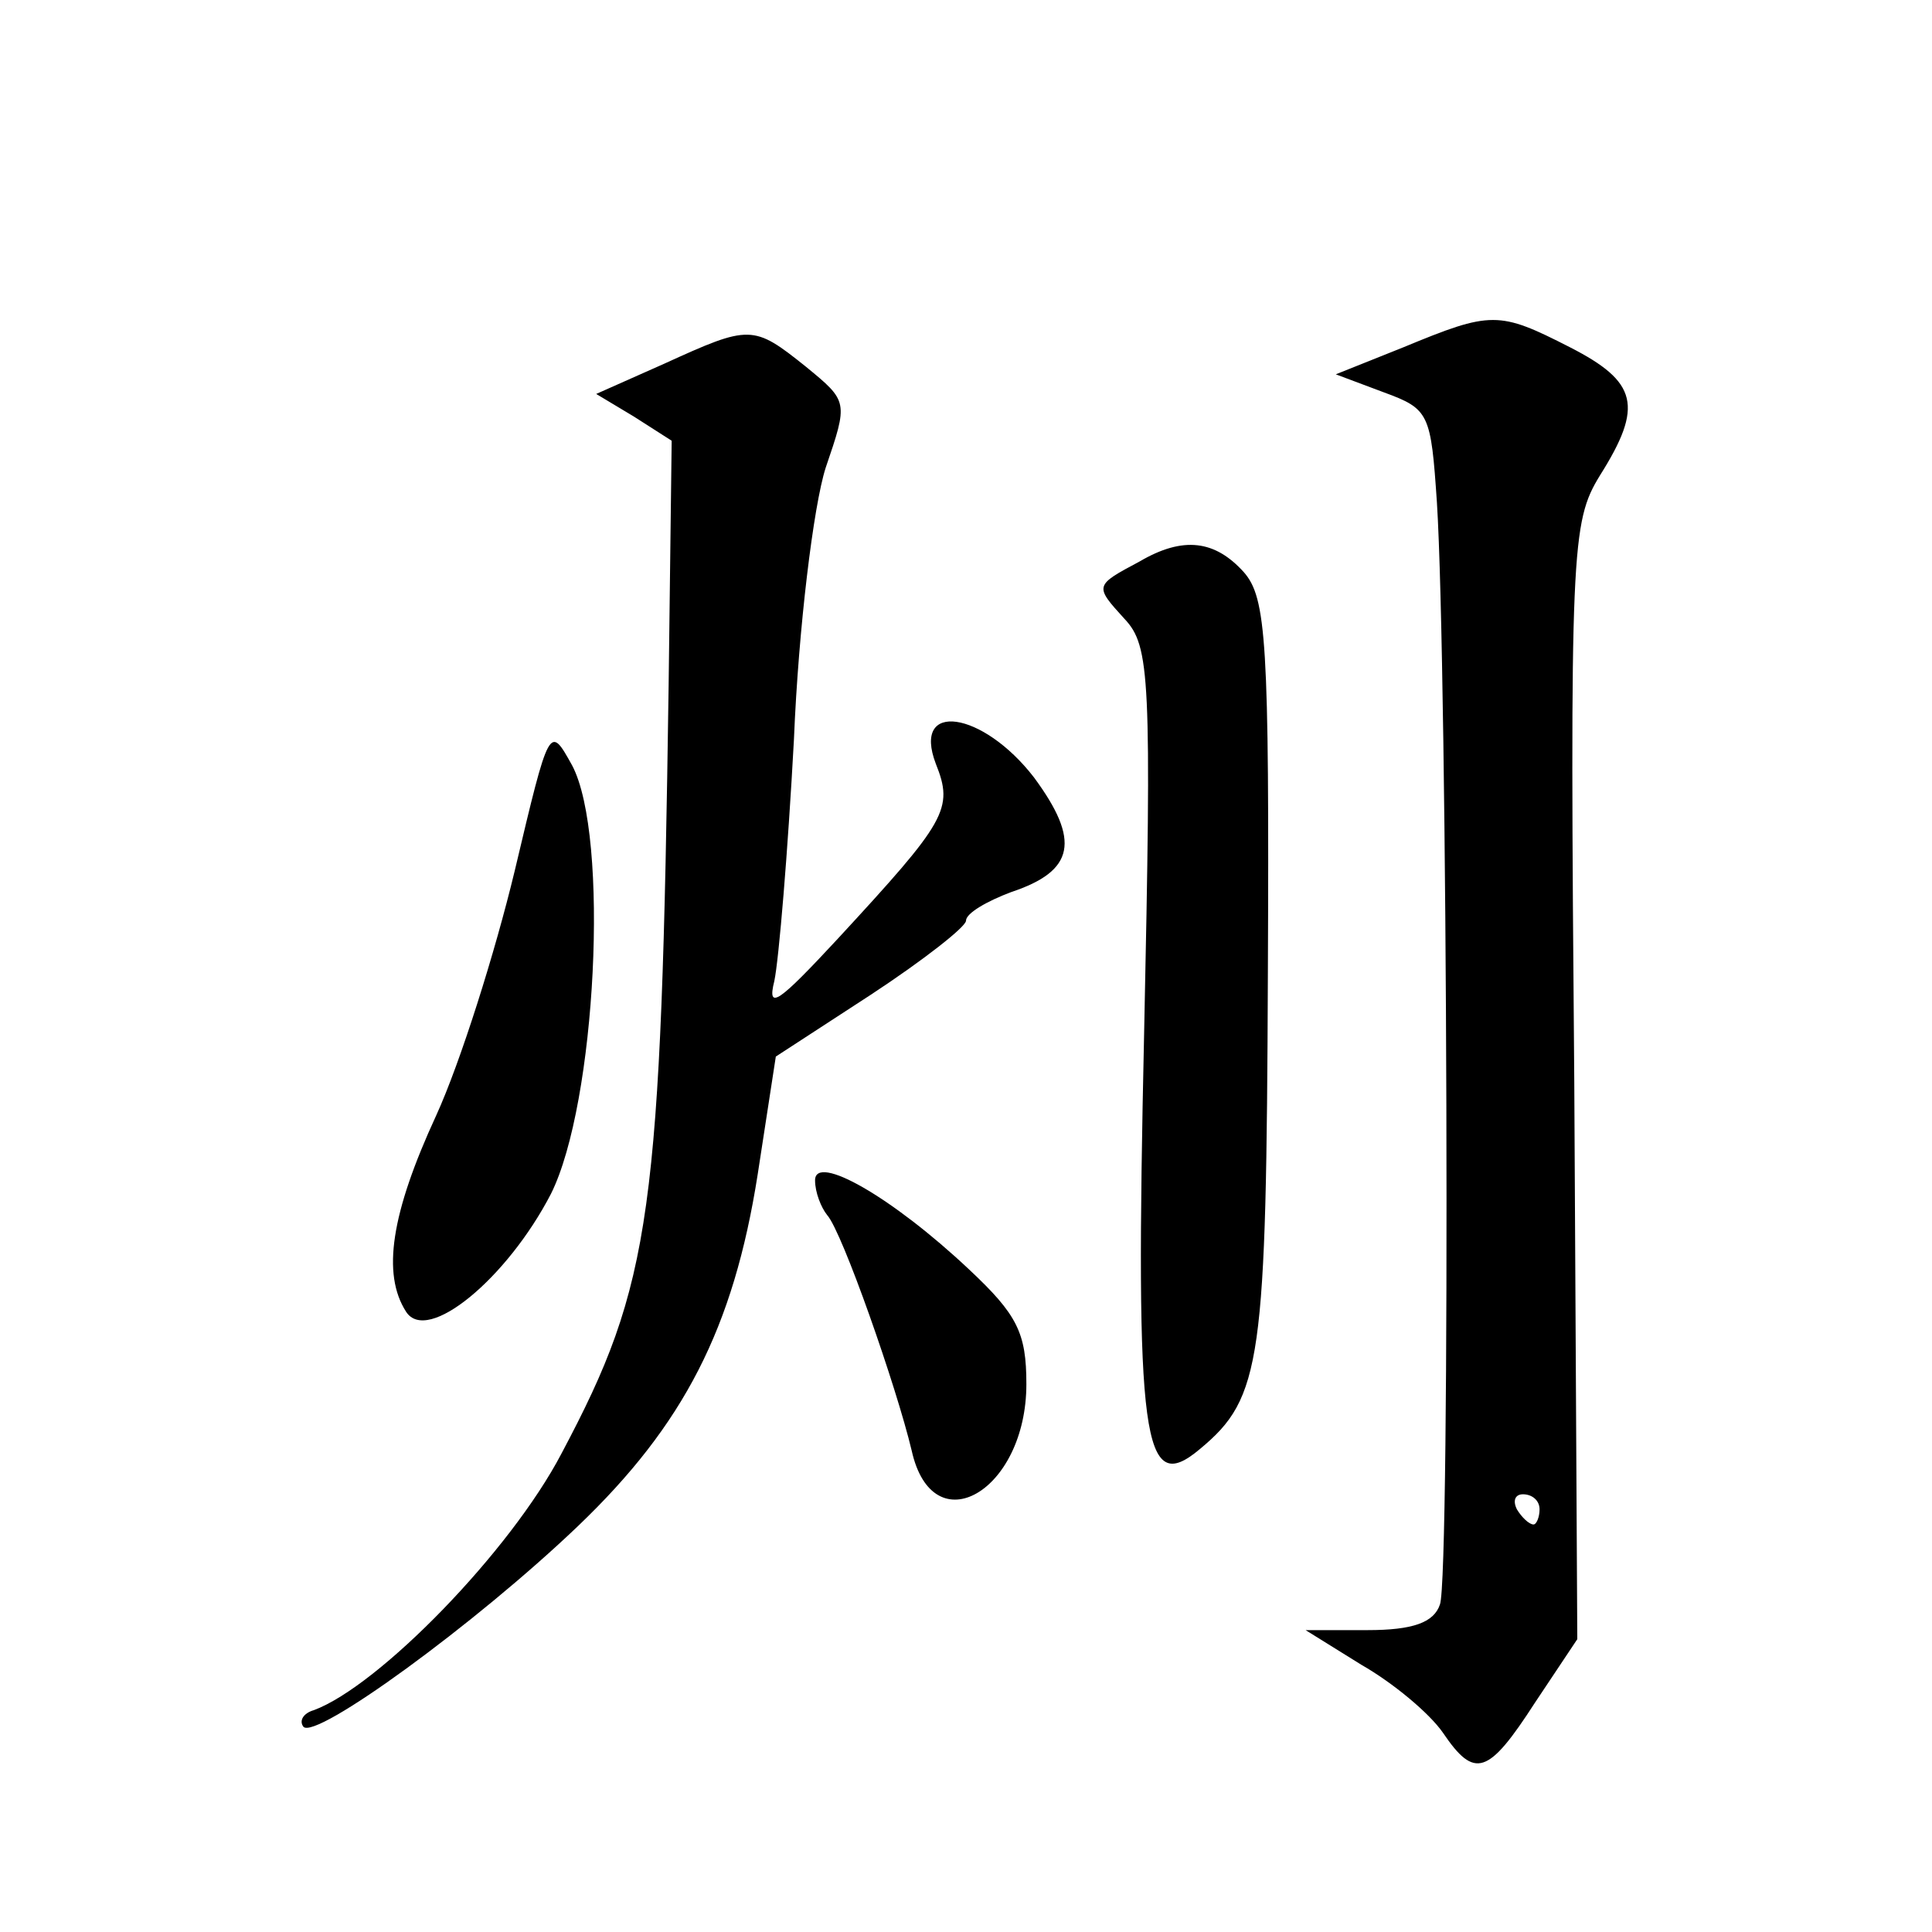
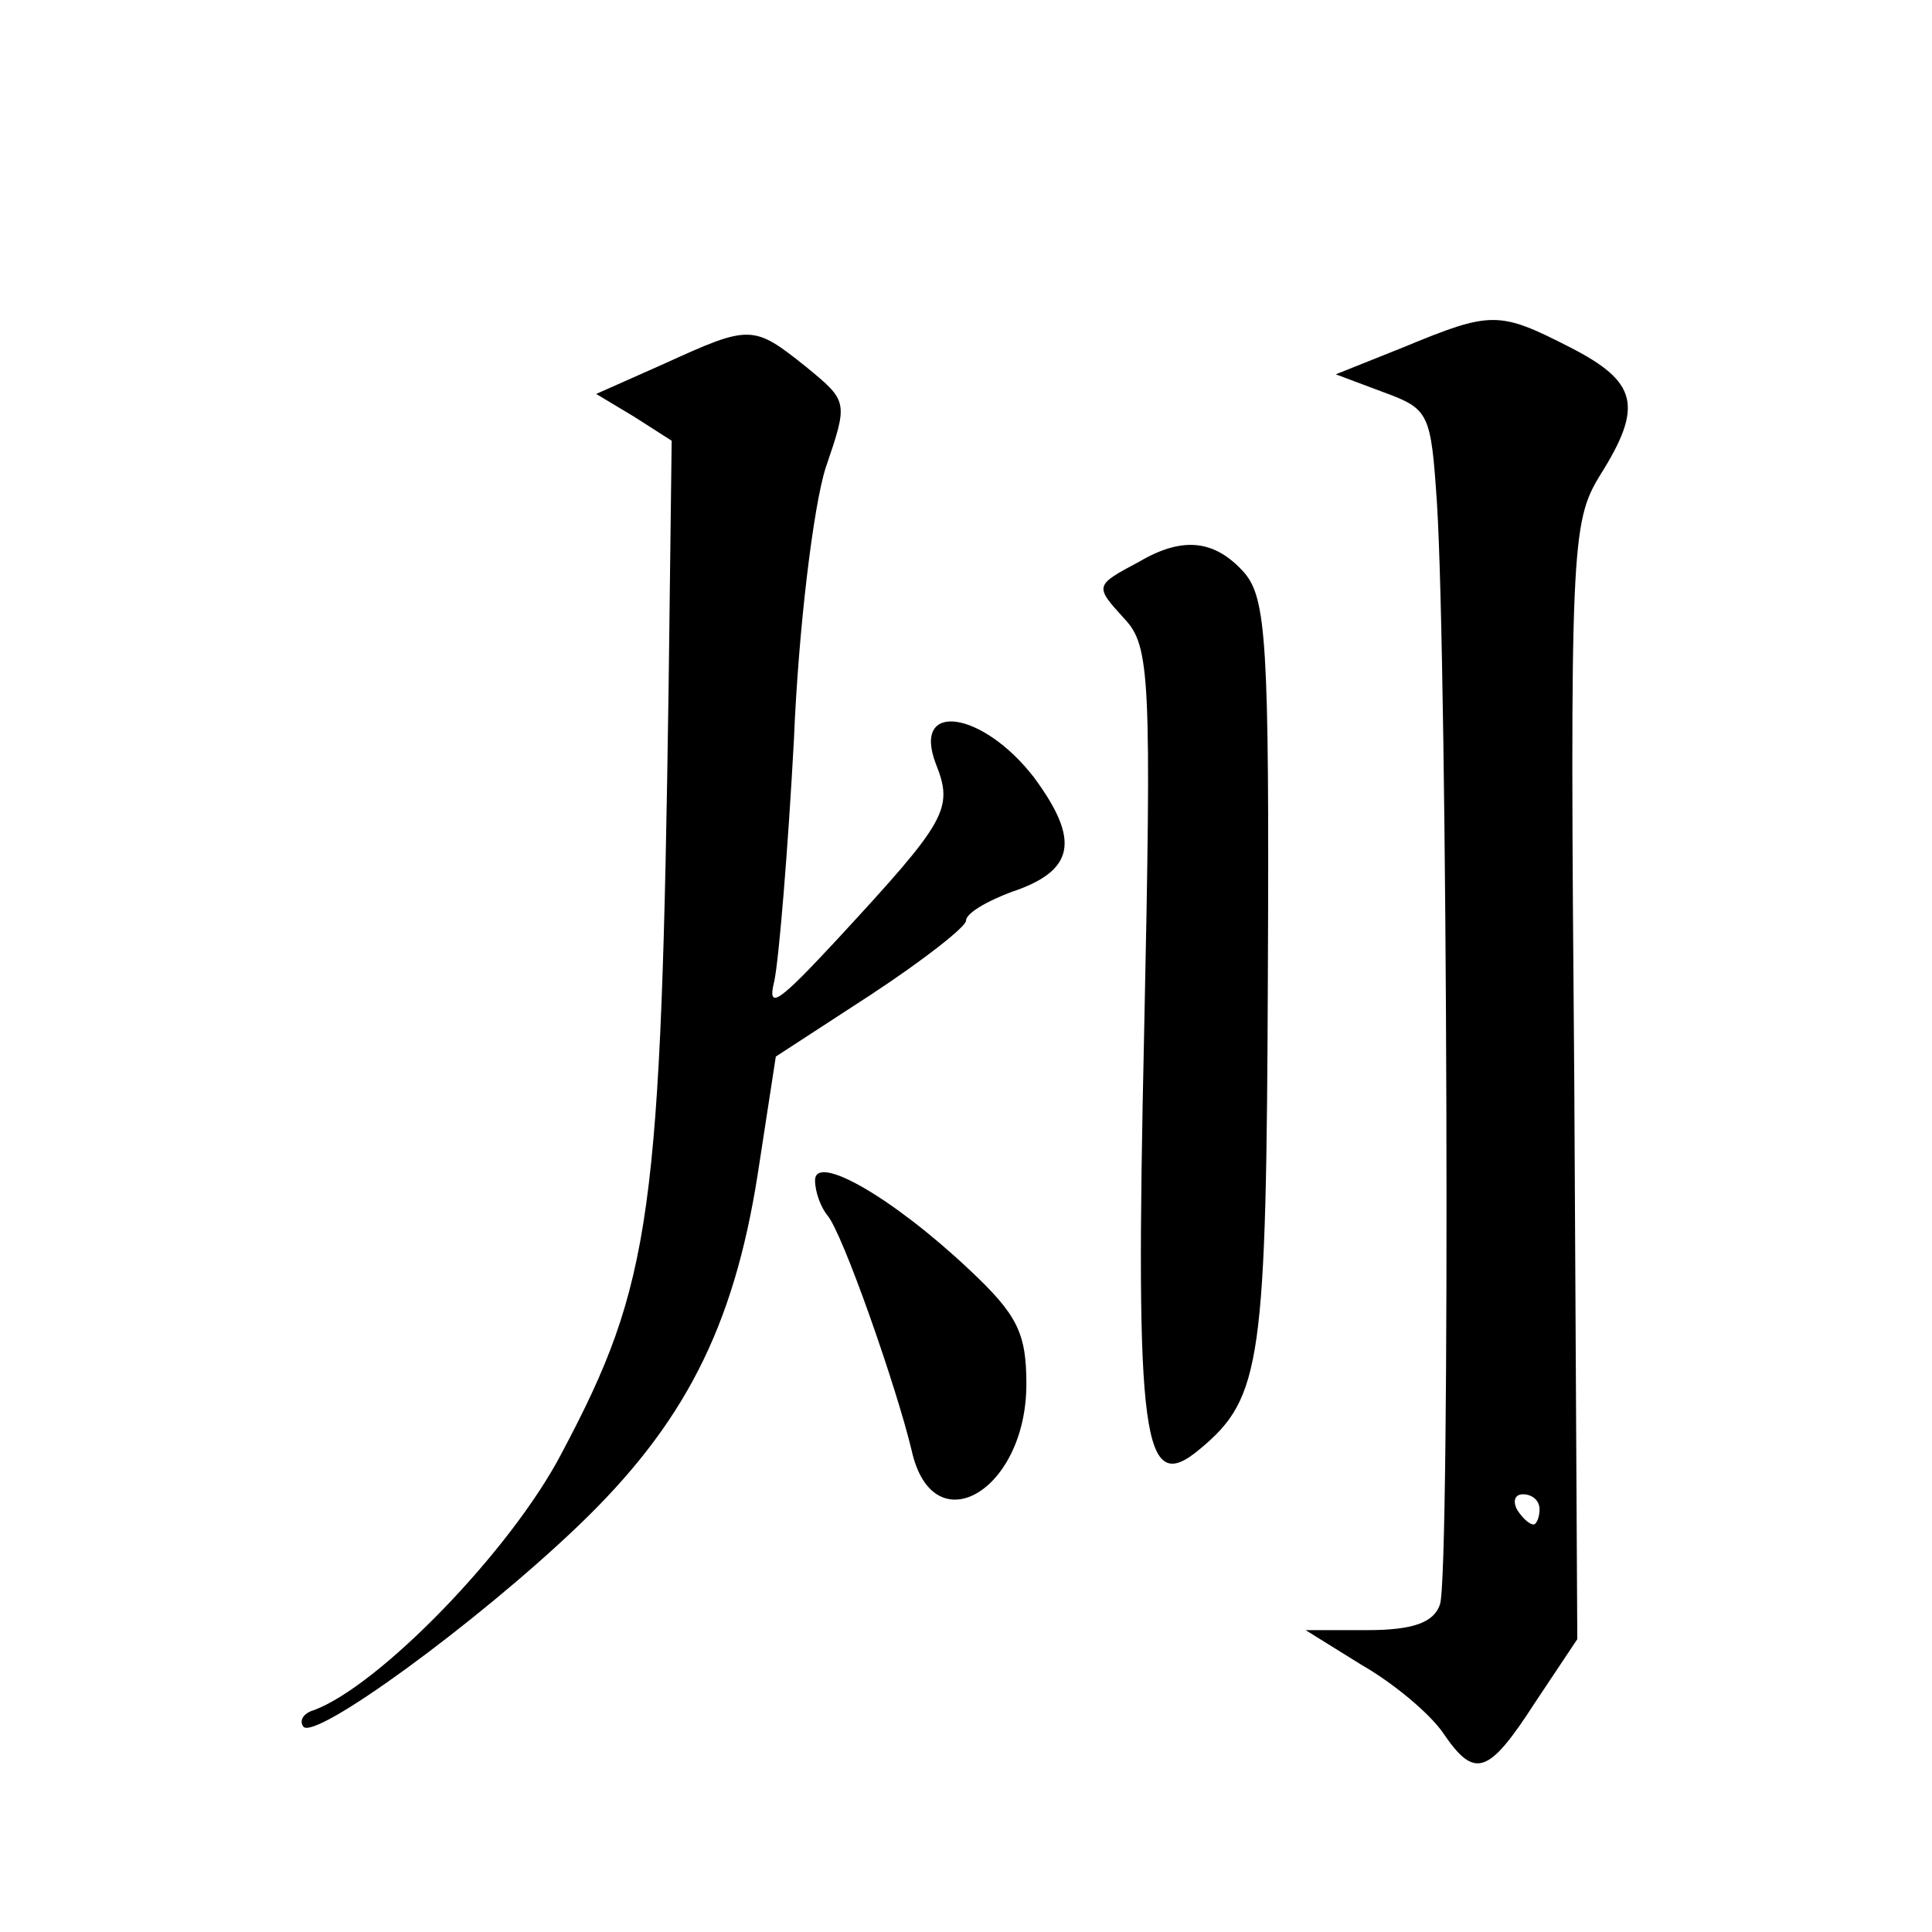
<svg xmlns="http://www.w3.org/2000/svg" version="1.0" width="128pt" height="128pt" viewBox="0 0 128 128" preserveAspectRatio="xMidYMid meet">
  <g transform="translate(0,128) scale(0.1,-0.1)" fill="#0" stroke="none">
-     <path d="M930 1050 l-45 -18 32 -12 c30 -11 31 -14 35 -73 7 -110 9 -712 2 -730 -4 -12 -18 -17 -48 -17 l-41 0 37 -23 c21 -12 45 -32 54 -45 21 -31 30 -28 61 20 l28 42 -2 369 c-3 354 -2 371 17 402 29 46 25 62 -20 85 -47 24 -52 24 -110 0z m90 -770 c0 -5 -2 -10 -4 -10 -3 0 -8 5 -11 10 -3 6 -1 10 4 10 6 0 11 -4 11 -10z M440 1039 l-45 -20 25 -15 25 -16 -2 -161 c-5 -352 -11 -397 -71 -510 -34 -65 -121 -154 -164 -170 -7 -2 -10 -7 -7 -11 8 -9 114 68 182 133 70 67 103 131 119 233 l12 78 63 41 c35 23 63 45 63 49 0 5 14 13 30 19 42 14 46 34 15 76 -34 44 -81 51 -65 9 12 -30 7 -38 -65 -116 -39 -42 -47 -48 -42 -28 3 14 9 86 13 160 3 74 13 155 21 180 15 44 15 44 -13 67 -35 28 -37 28 -94 2z M755 908 c-30 -16 -30 -16 -10 -38 17 -18 18 -39 13 -275 -6 -271 -1 -307 37 -275 41 34 44 58 45 315 1 220 -1 249 -16 266 -19 21 -40 24 -69 7z M341 703 c-13 -54 -36 -127 -52 -162 -30 -65 -36 -105 -20 -130 14 -22 67 22 96 78 30 60 39 237 14 284 -15 27 -15 27 -38 -70z M540 498 c0 -8 4 -18 8 -23 10 -11 46 -114 56 -156 14 -63 76 -27 76 44 0 34 -6 46 -38 76 -51 48 -102 77 -102 59z" />
+     <path d="M930 1050 l-45 -18 32 -12 c30 -11 31 -14 35 -73 7 -110 9 -712 2 -730 -4 -12 -18 -17 -48 -17 l-41 0 37 -23 c21 -12 45 -32 54 -45 21 -31 30 -28 61 20 l28 42 -2 369 c-3 354 -2 371 17 402 29 46 25 62 -20 85 -47 24 -52 24 -110 0z m90 -770 c0 -5 -2 -10 -4 -10 -3 0 -8 5 -11 10 -3 6 -1 10 4 10 6 0 11 -4 11 -10z M440 1039 l-45 -20 25 -15 25 -16 -2 -161 c-5 -352 -11 -397 -71 -510 -34 -65 -121 -154 -164 -170 -7 -2 -10 -7 -7 -11 8 -9 114 68 182 133 70 67 103 131 119 233 l12 78 63 41 c35 23 63 45 63 49 0 5 14 13 30 19 42 14 46 34 15 76 -34 44 -81 51 -65 9 12 -30 7 -38 -65 -116 -39 -42 -47 -48 -42 -28 3 14 9 86 13 160 3 74 13 155 21 180 15 44 15 44 -13 67 -35 28 -37 28 -94 2z M755 908 c-30 -16 -30 -16 -10 -38 17 -18 18 -39 13 -275 -6 -271 -1 -307 37 -275 41 34 44 58 45 315 1 220 -1 249 -16 266 -19 21 -40 24 -69 7z M341 703 z M540 498 c0 -8 4 -18 8 -23 10 -11 46 -114 56 -156 14 -63 76 -27 76 44 0 34 -6 46 -38 76 -51 48 -102 77 -102 59z" />
  </g>
</svg>